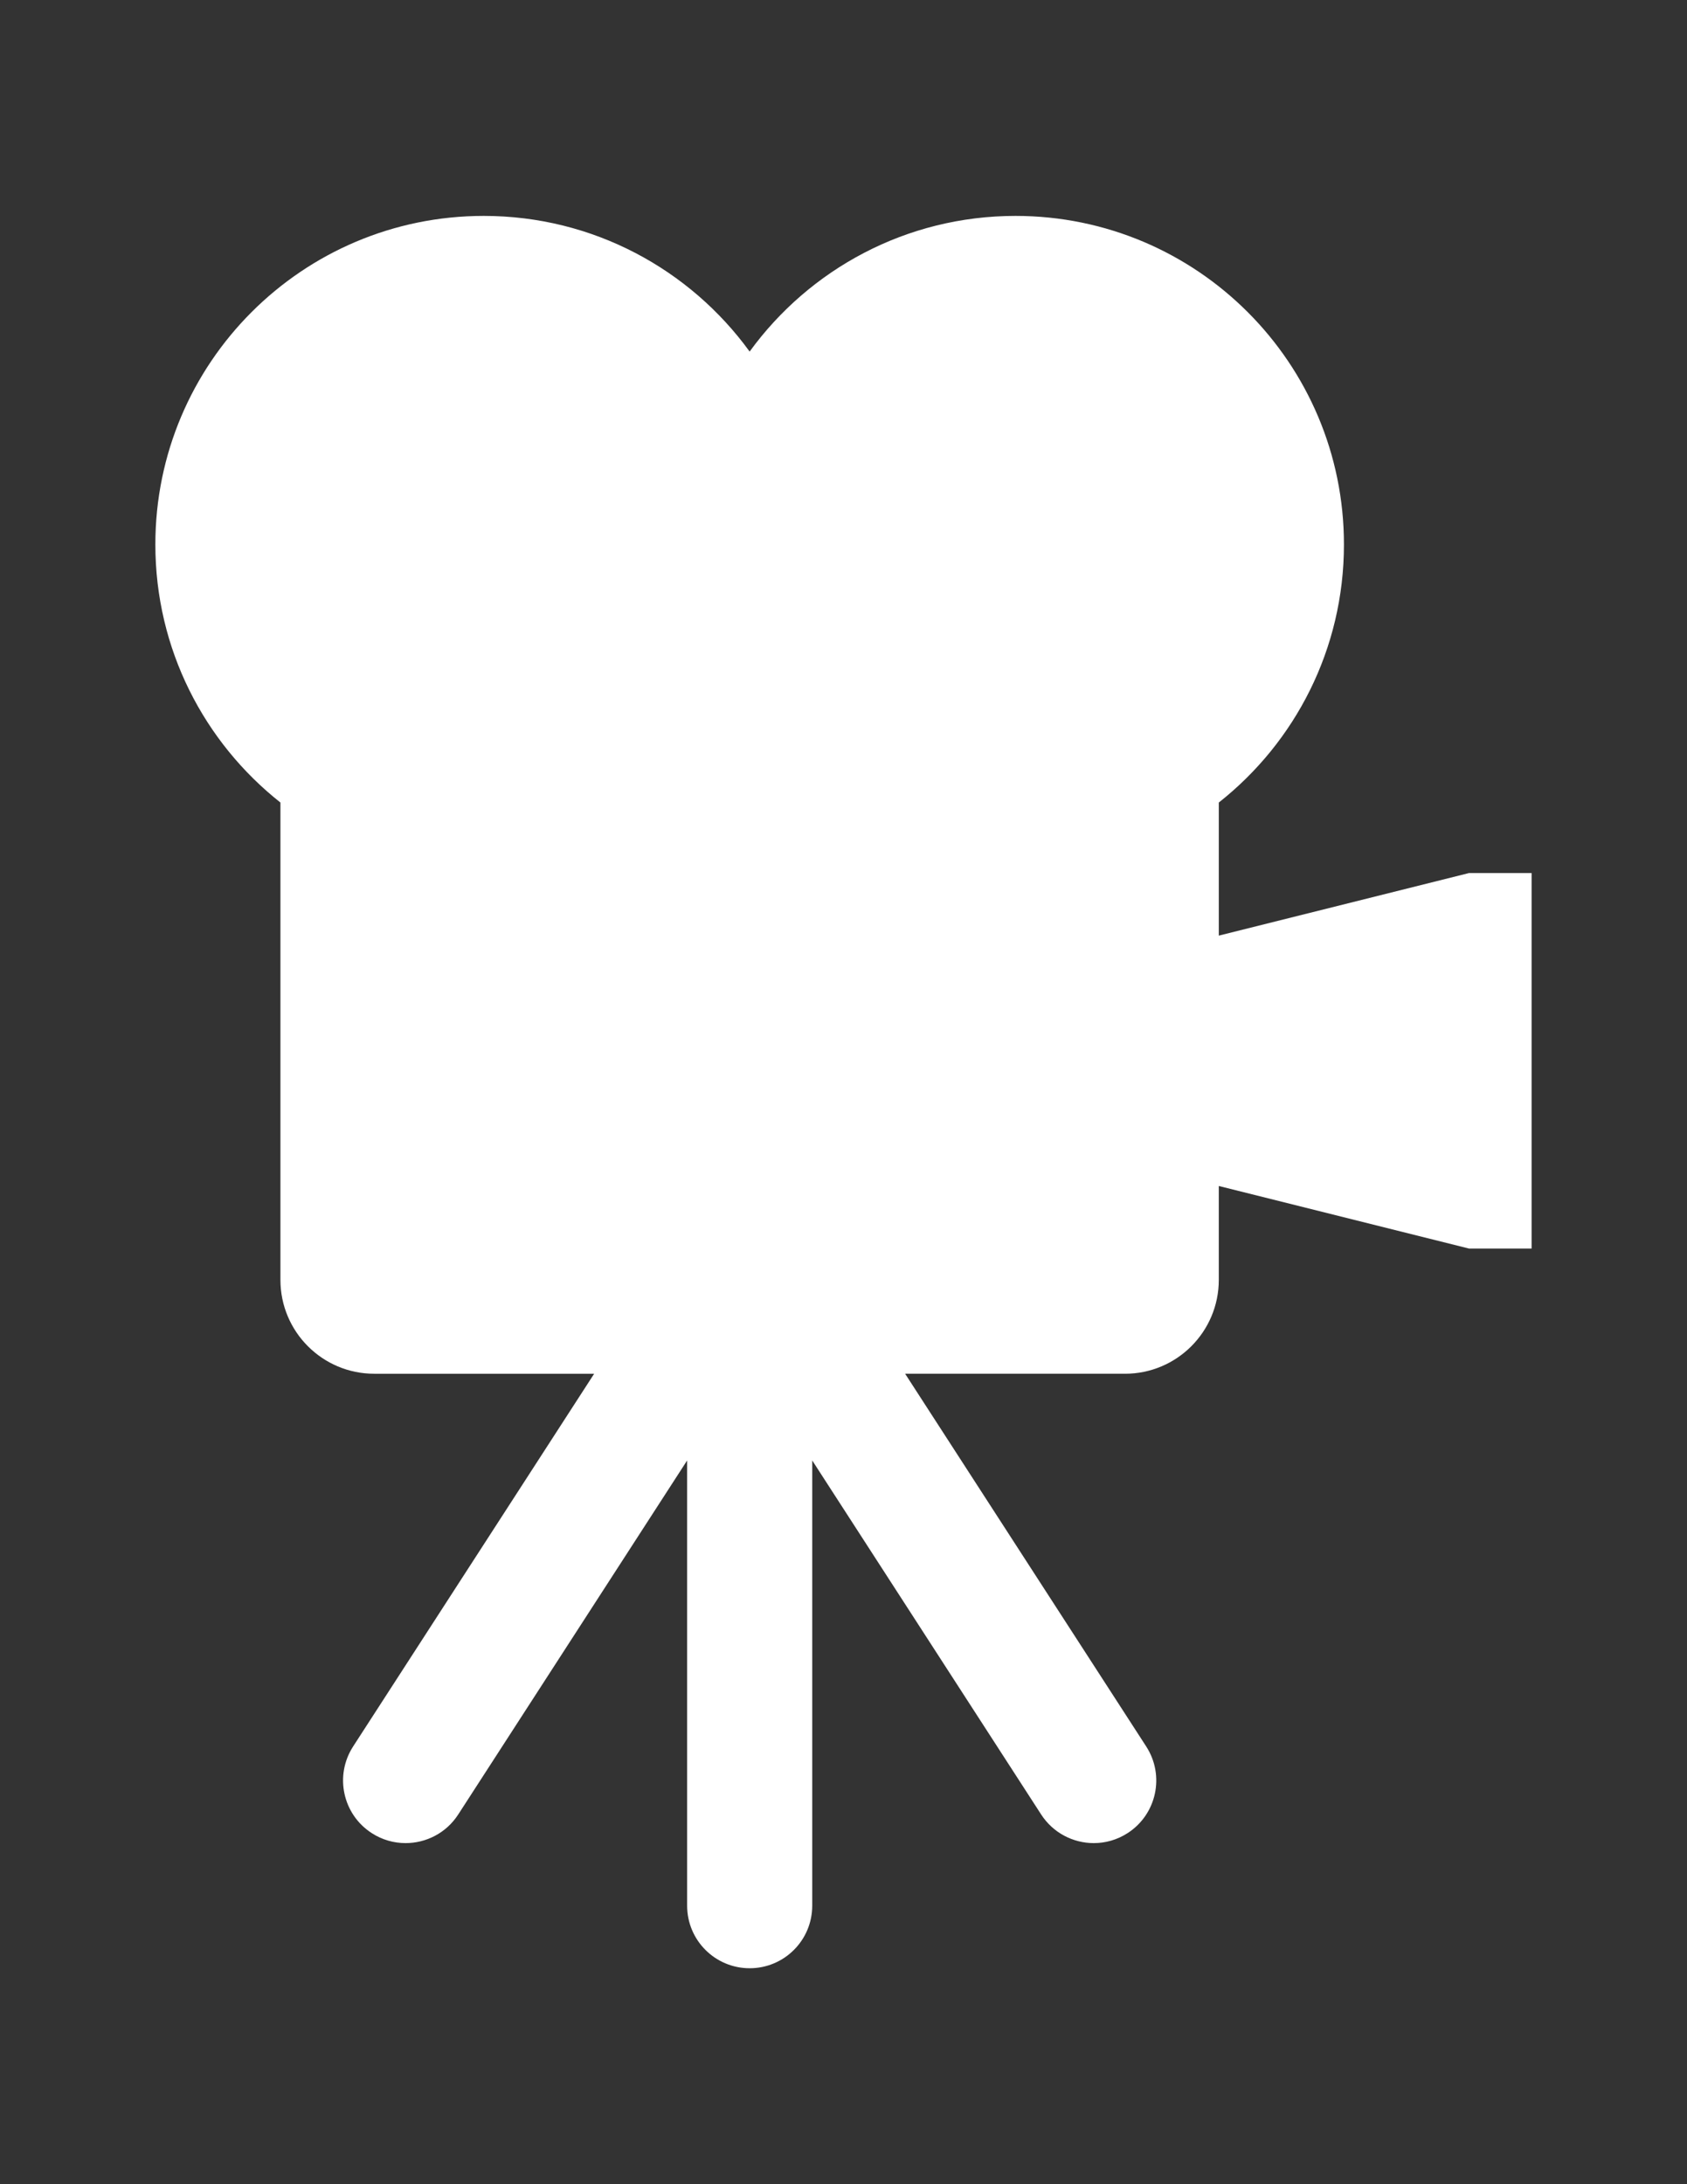
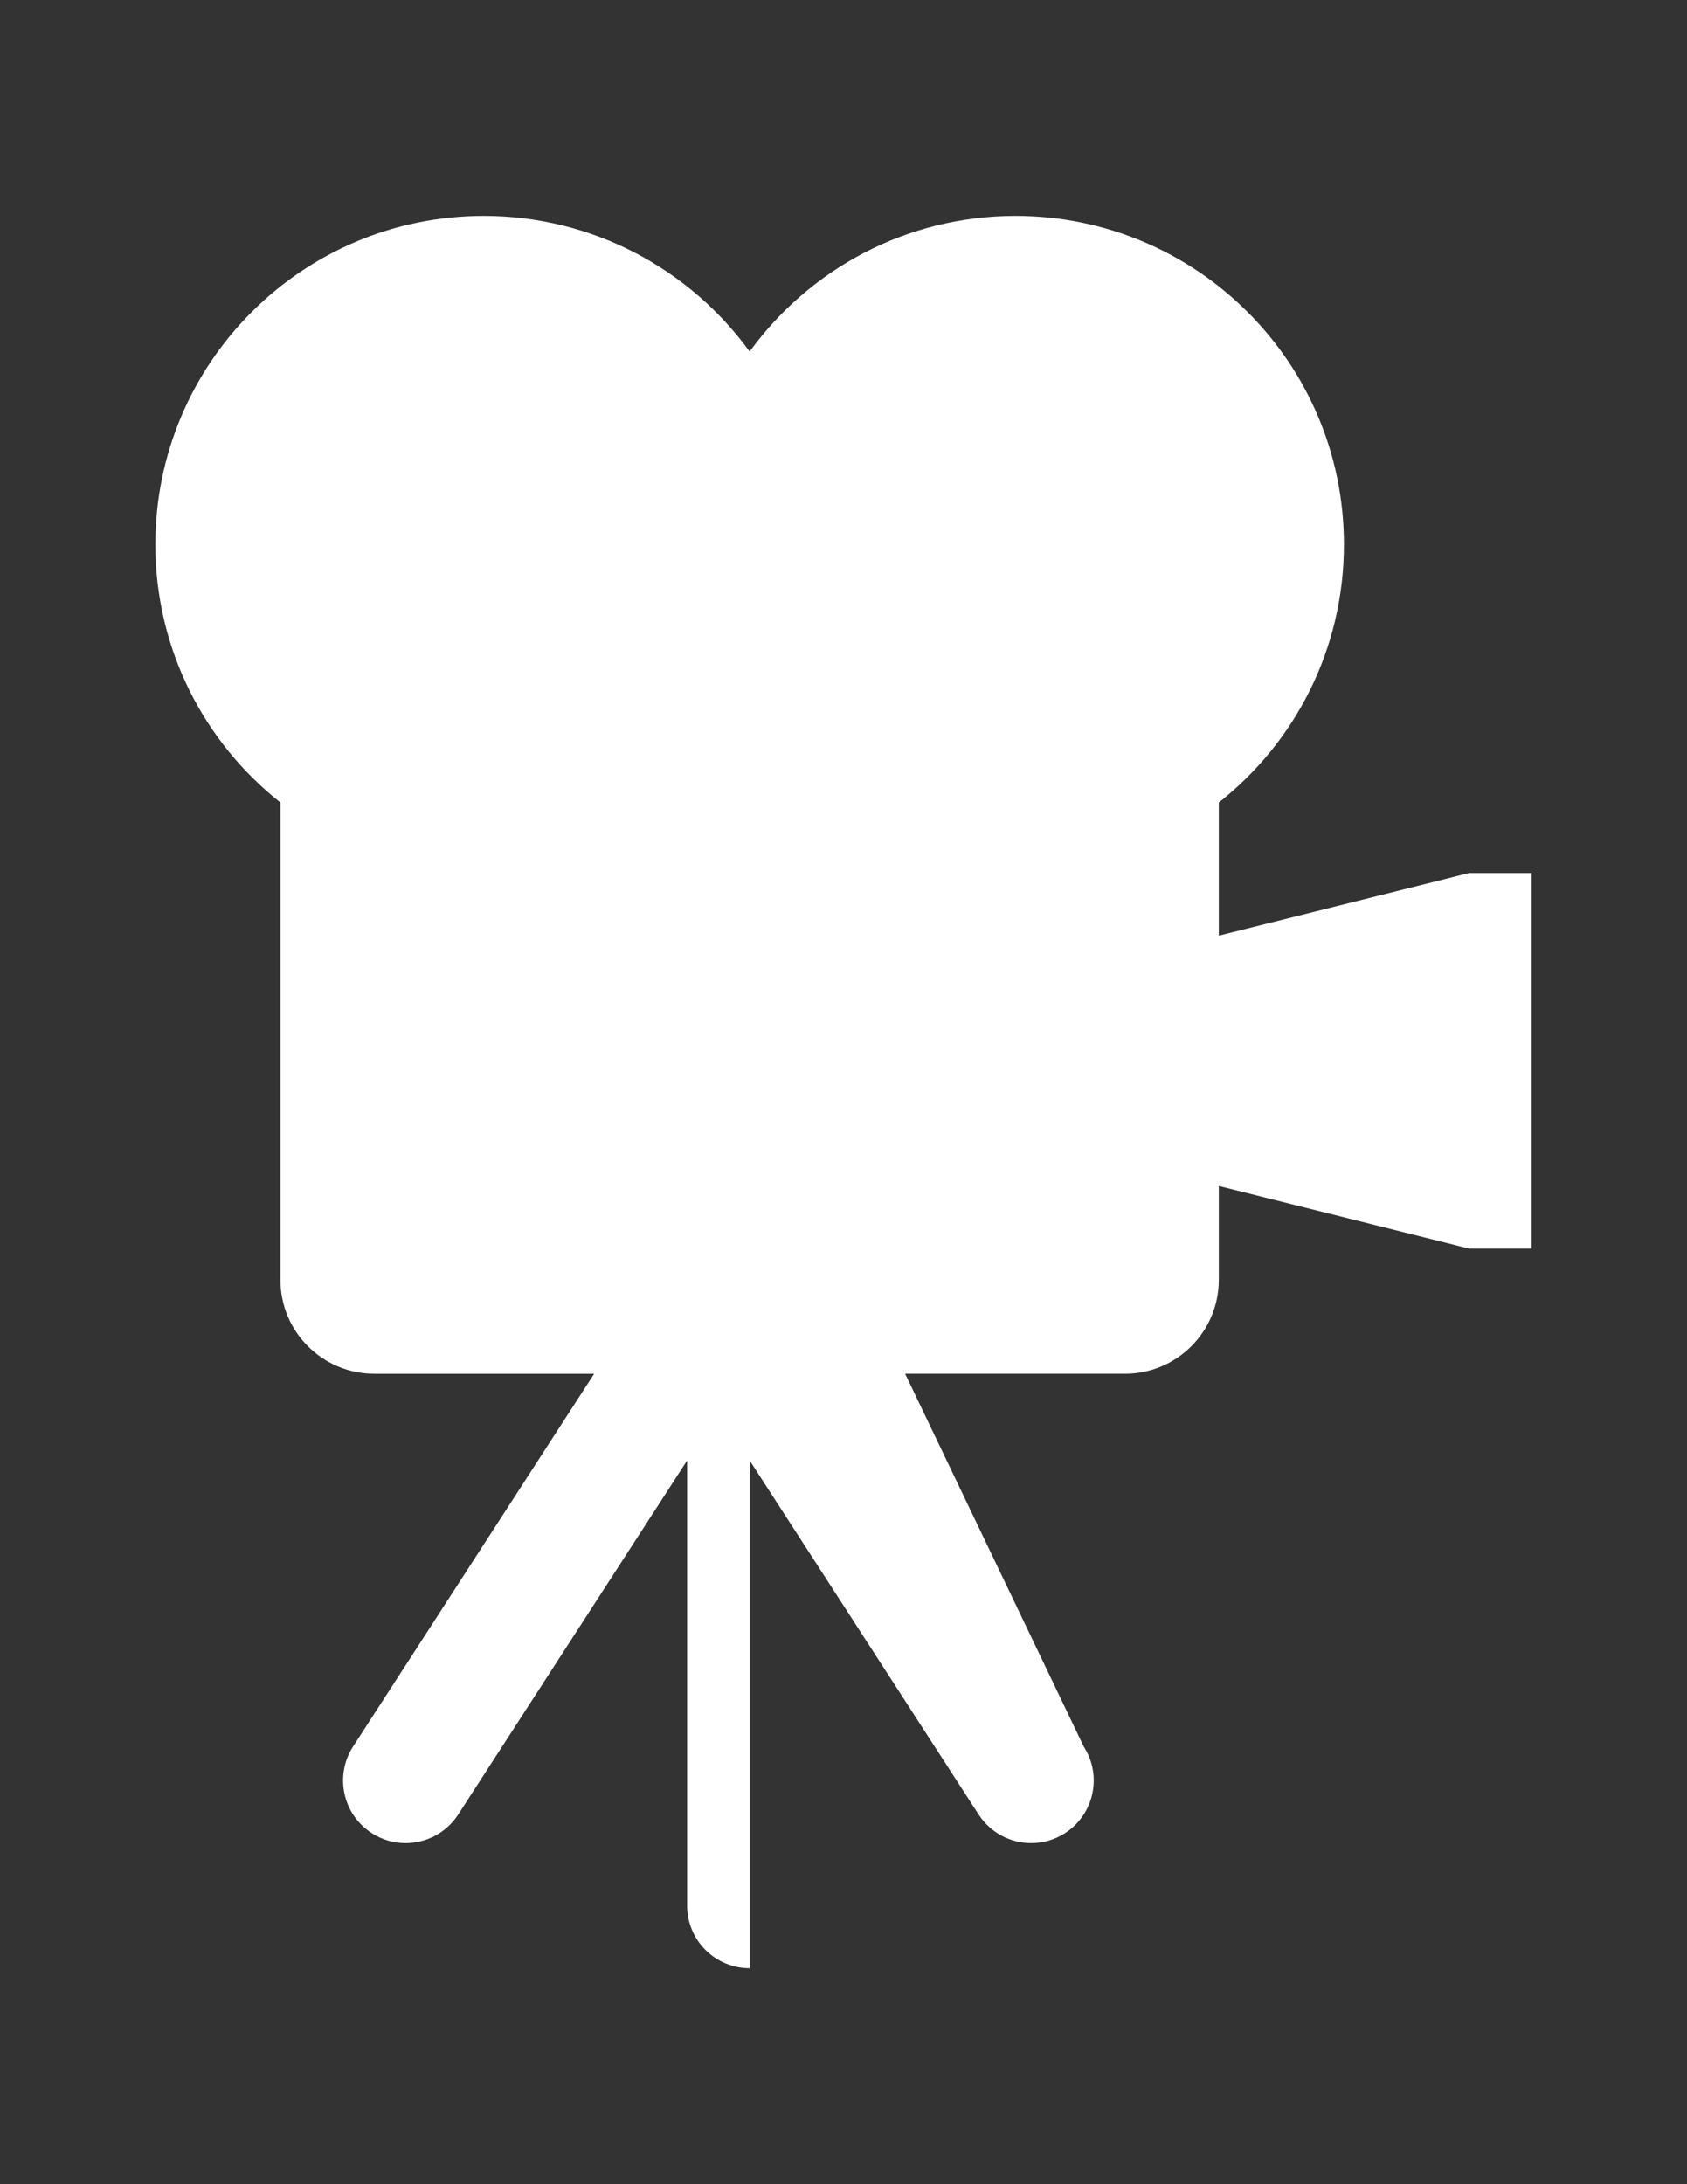
<svg xmlns="http://www.w3.org/2000/svg" version="1.1" id="Layer_1" x="0px" y="0px" width="77.273px" height="100px" viewBox="0 0 77.273 100" enable-background="new 0 0 77.273 100" xml:space="preserve">
  <rect x="0" y="0" width="77.273" height="100" fill="#333333" stroke="none" />
-   <path fill="#FFFFFF" d="M67.29,39.971l-11.463,2.865v-6.093c3.491-2.754,5.732-7.022,5.732-11.814  c0-8.309-6.735-15.044-15.044-15.044c-5.009,0-9.443,2.449-12.178,6.211c-2.734-3.763-7.171-6.211-12.179-6.211  c-8.307,0-15.042,6.735-15.042,15.044c0,4.792,2.241,9.059,5.729,11.814v21.853c0,2.375,1.924,4.299,4.298,4.299h10.072  L16.173,79.962c-0.858,1.329-0.479,3.103,0.851,3.962c0.479,0.312,1.021,0.46,1.554,0.46c0.939,0,1.86-0.46,2.409-1.308  l10.487-16.211v20.384c0,1.583,1.283,2.864,2.865,2.864s2.865-1.281,2.865-2.864V66.865l10.487,16.21  c0.549,0.847,1.47,1.309,2.409,1.309c0.532,0,1.07-0.147,1.554-0.46c1.328-0.859,1.709-2.633,0.849-3.963L41.459,62.895H51.53  c2.373,0,4.297-1.924,4.297-4.299v-4.297l11.463,2.865h2.865V39.971H67.29z" />
+   <path fill="#FFFFFF" d="M67.29,39.971l-11.463,2.865v-6.093c3.491-2.754,5.732-7.022,5.732-11.814  c0-8.309-6.735-15.044-15.044-15.044c-5.009,0-9.443,2.449-12.178,6.211c-2.734-3.763-7.171-6.211-12.179-6.211  c-8.307,0-15.042,6.735-15.042,15.044c0,4.792,2.241,9.059,5.729,11.814v21.853c0,2.375,1.924,4.299,4.298,4.299h10.072  L16.173,79.962c-0.858,1.329-0.479,3.103,0.851,3.962c0.479,0.312,1.021,0.46,1.554,0.46c0.939,0,1.86-0.46,2.409-1.308  l10.487-16.211v20.384c0,1.583,1.283,2.864,2.865,2.864V66.865l10.487,16.21  c0.549,0.847,1.47,1.309,2.409,1.309c0.532,0,1.07-0.147,1.554-0.46c1.328-0.859,1.709-2.633,0.849-3.963L41.459,62.895H51.53  c2.373,0,4.297-1.924,4.297-4.299v-4.297l11.463,2.865h2.865V39.971H67.29z" />
</svg>